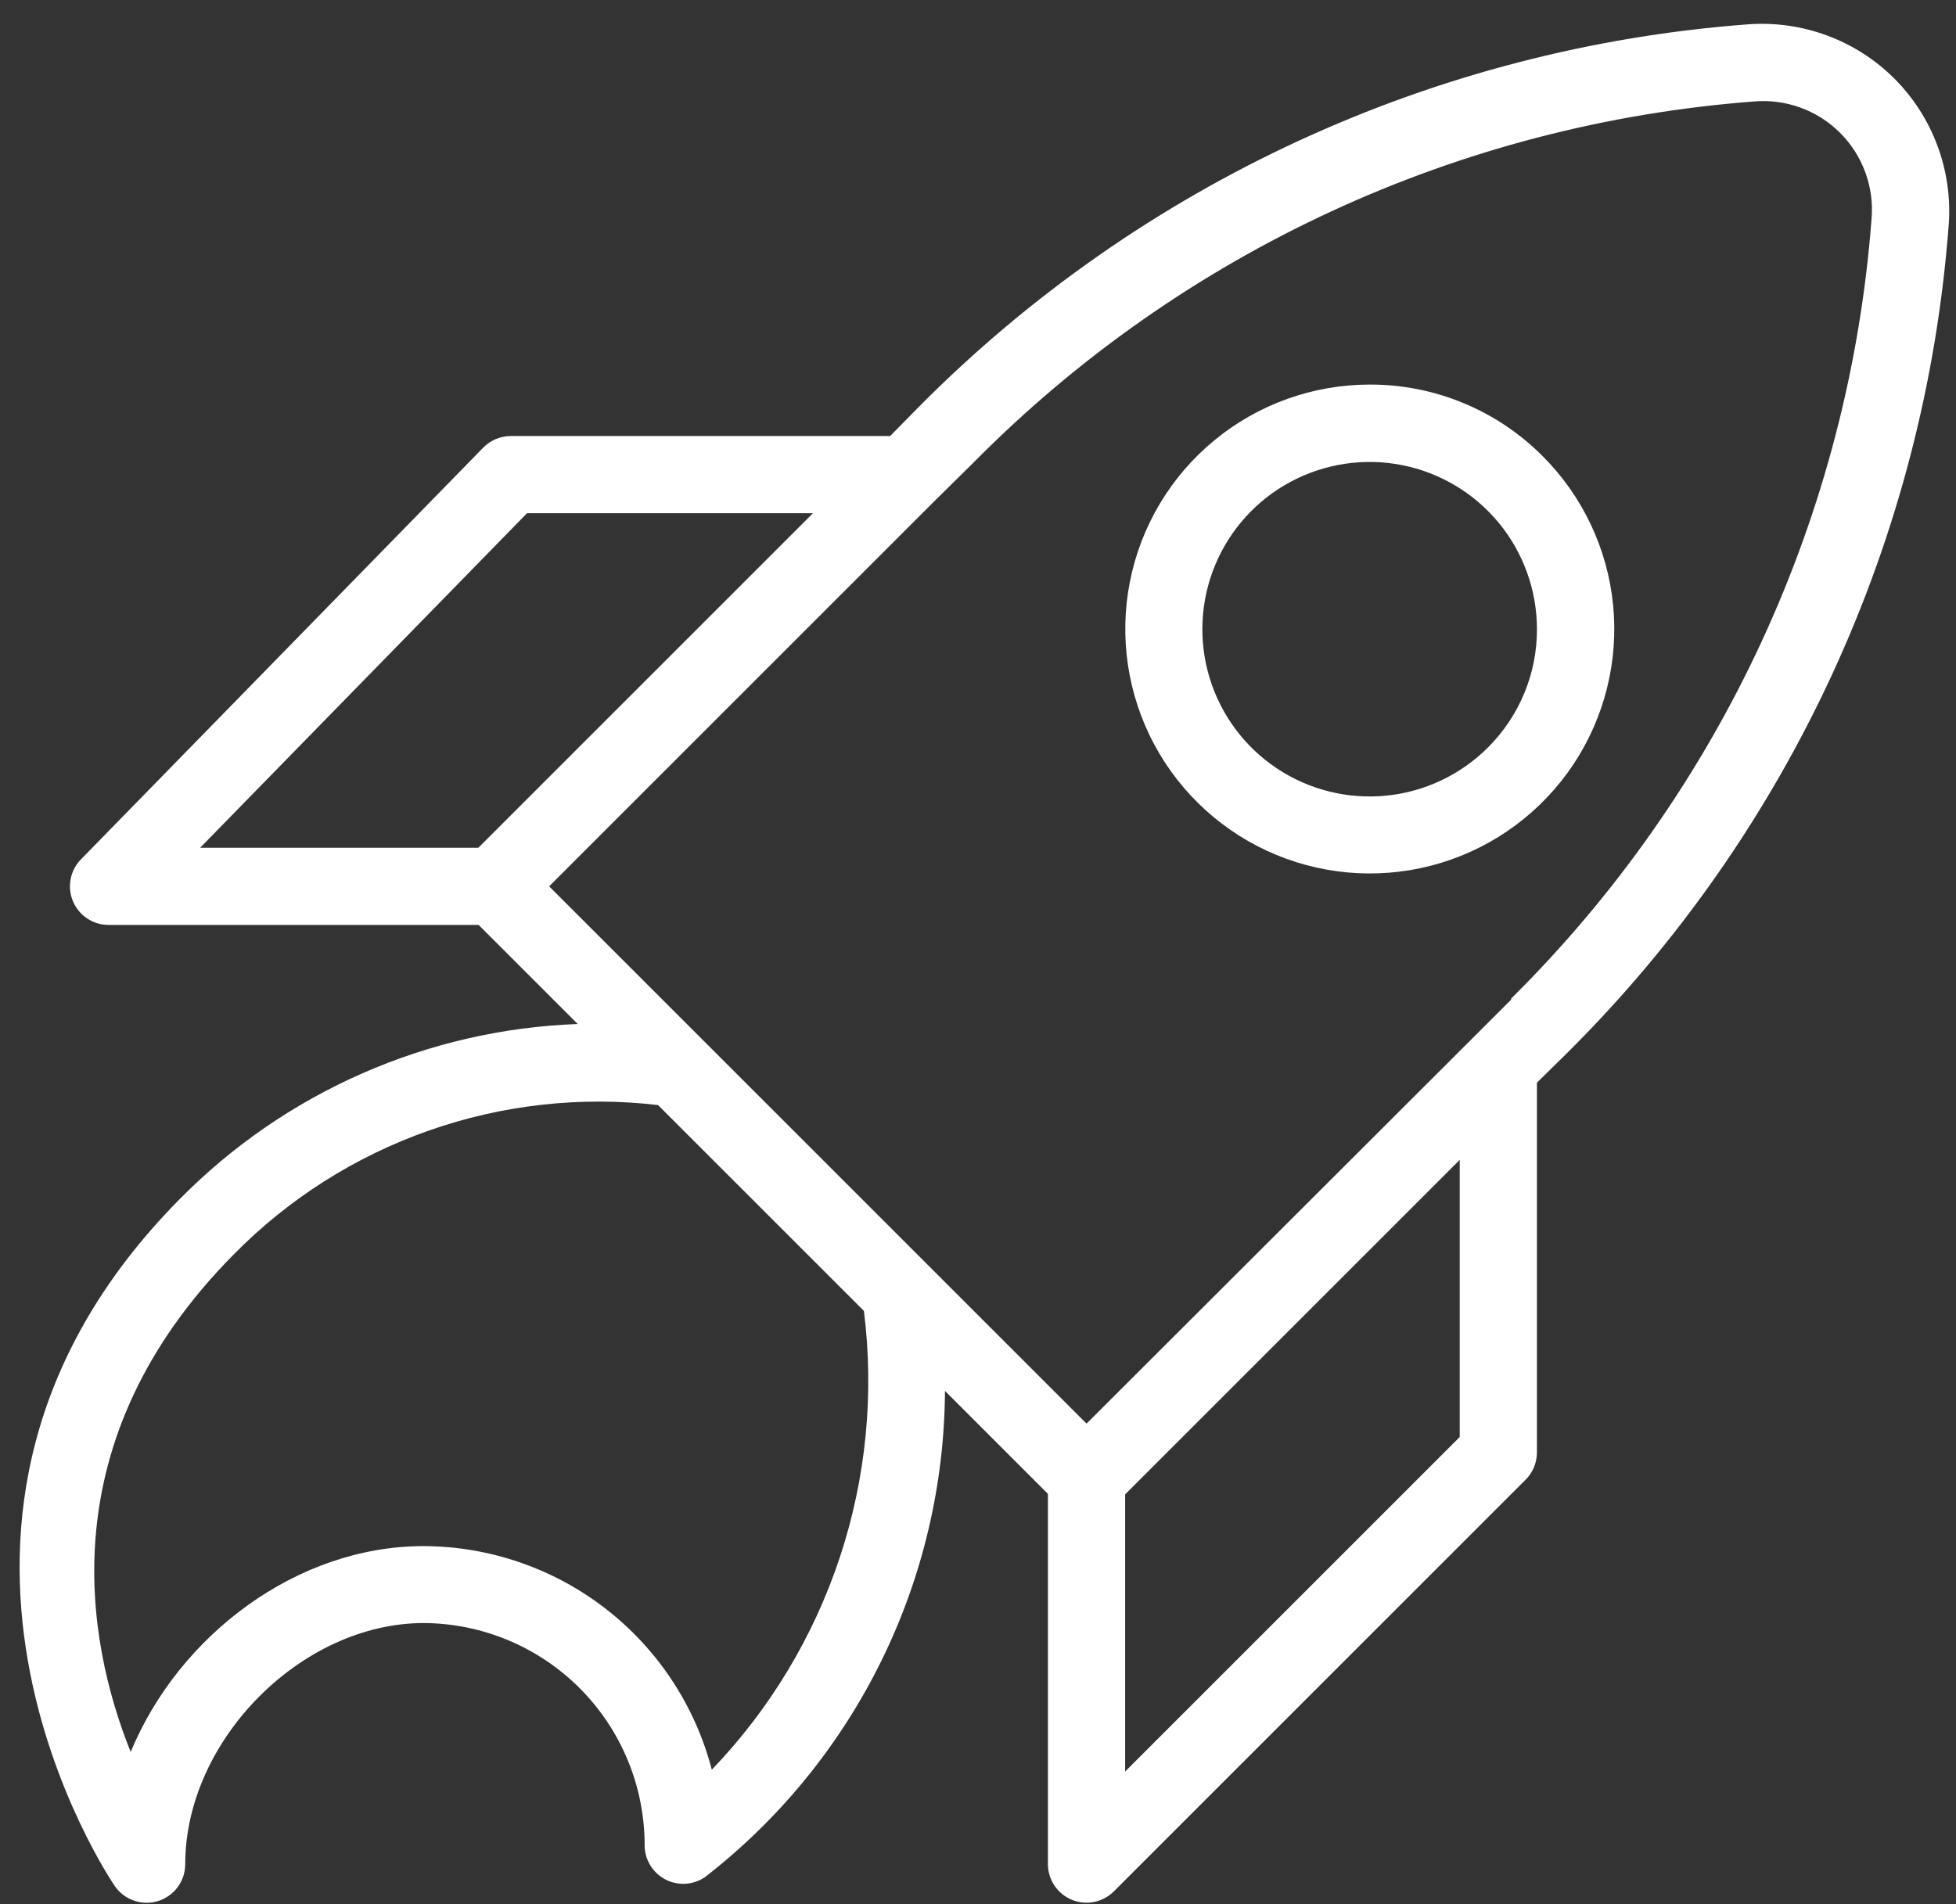
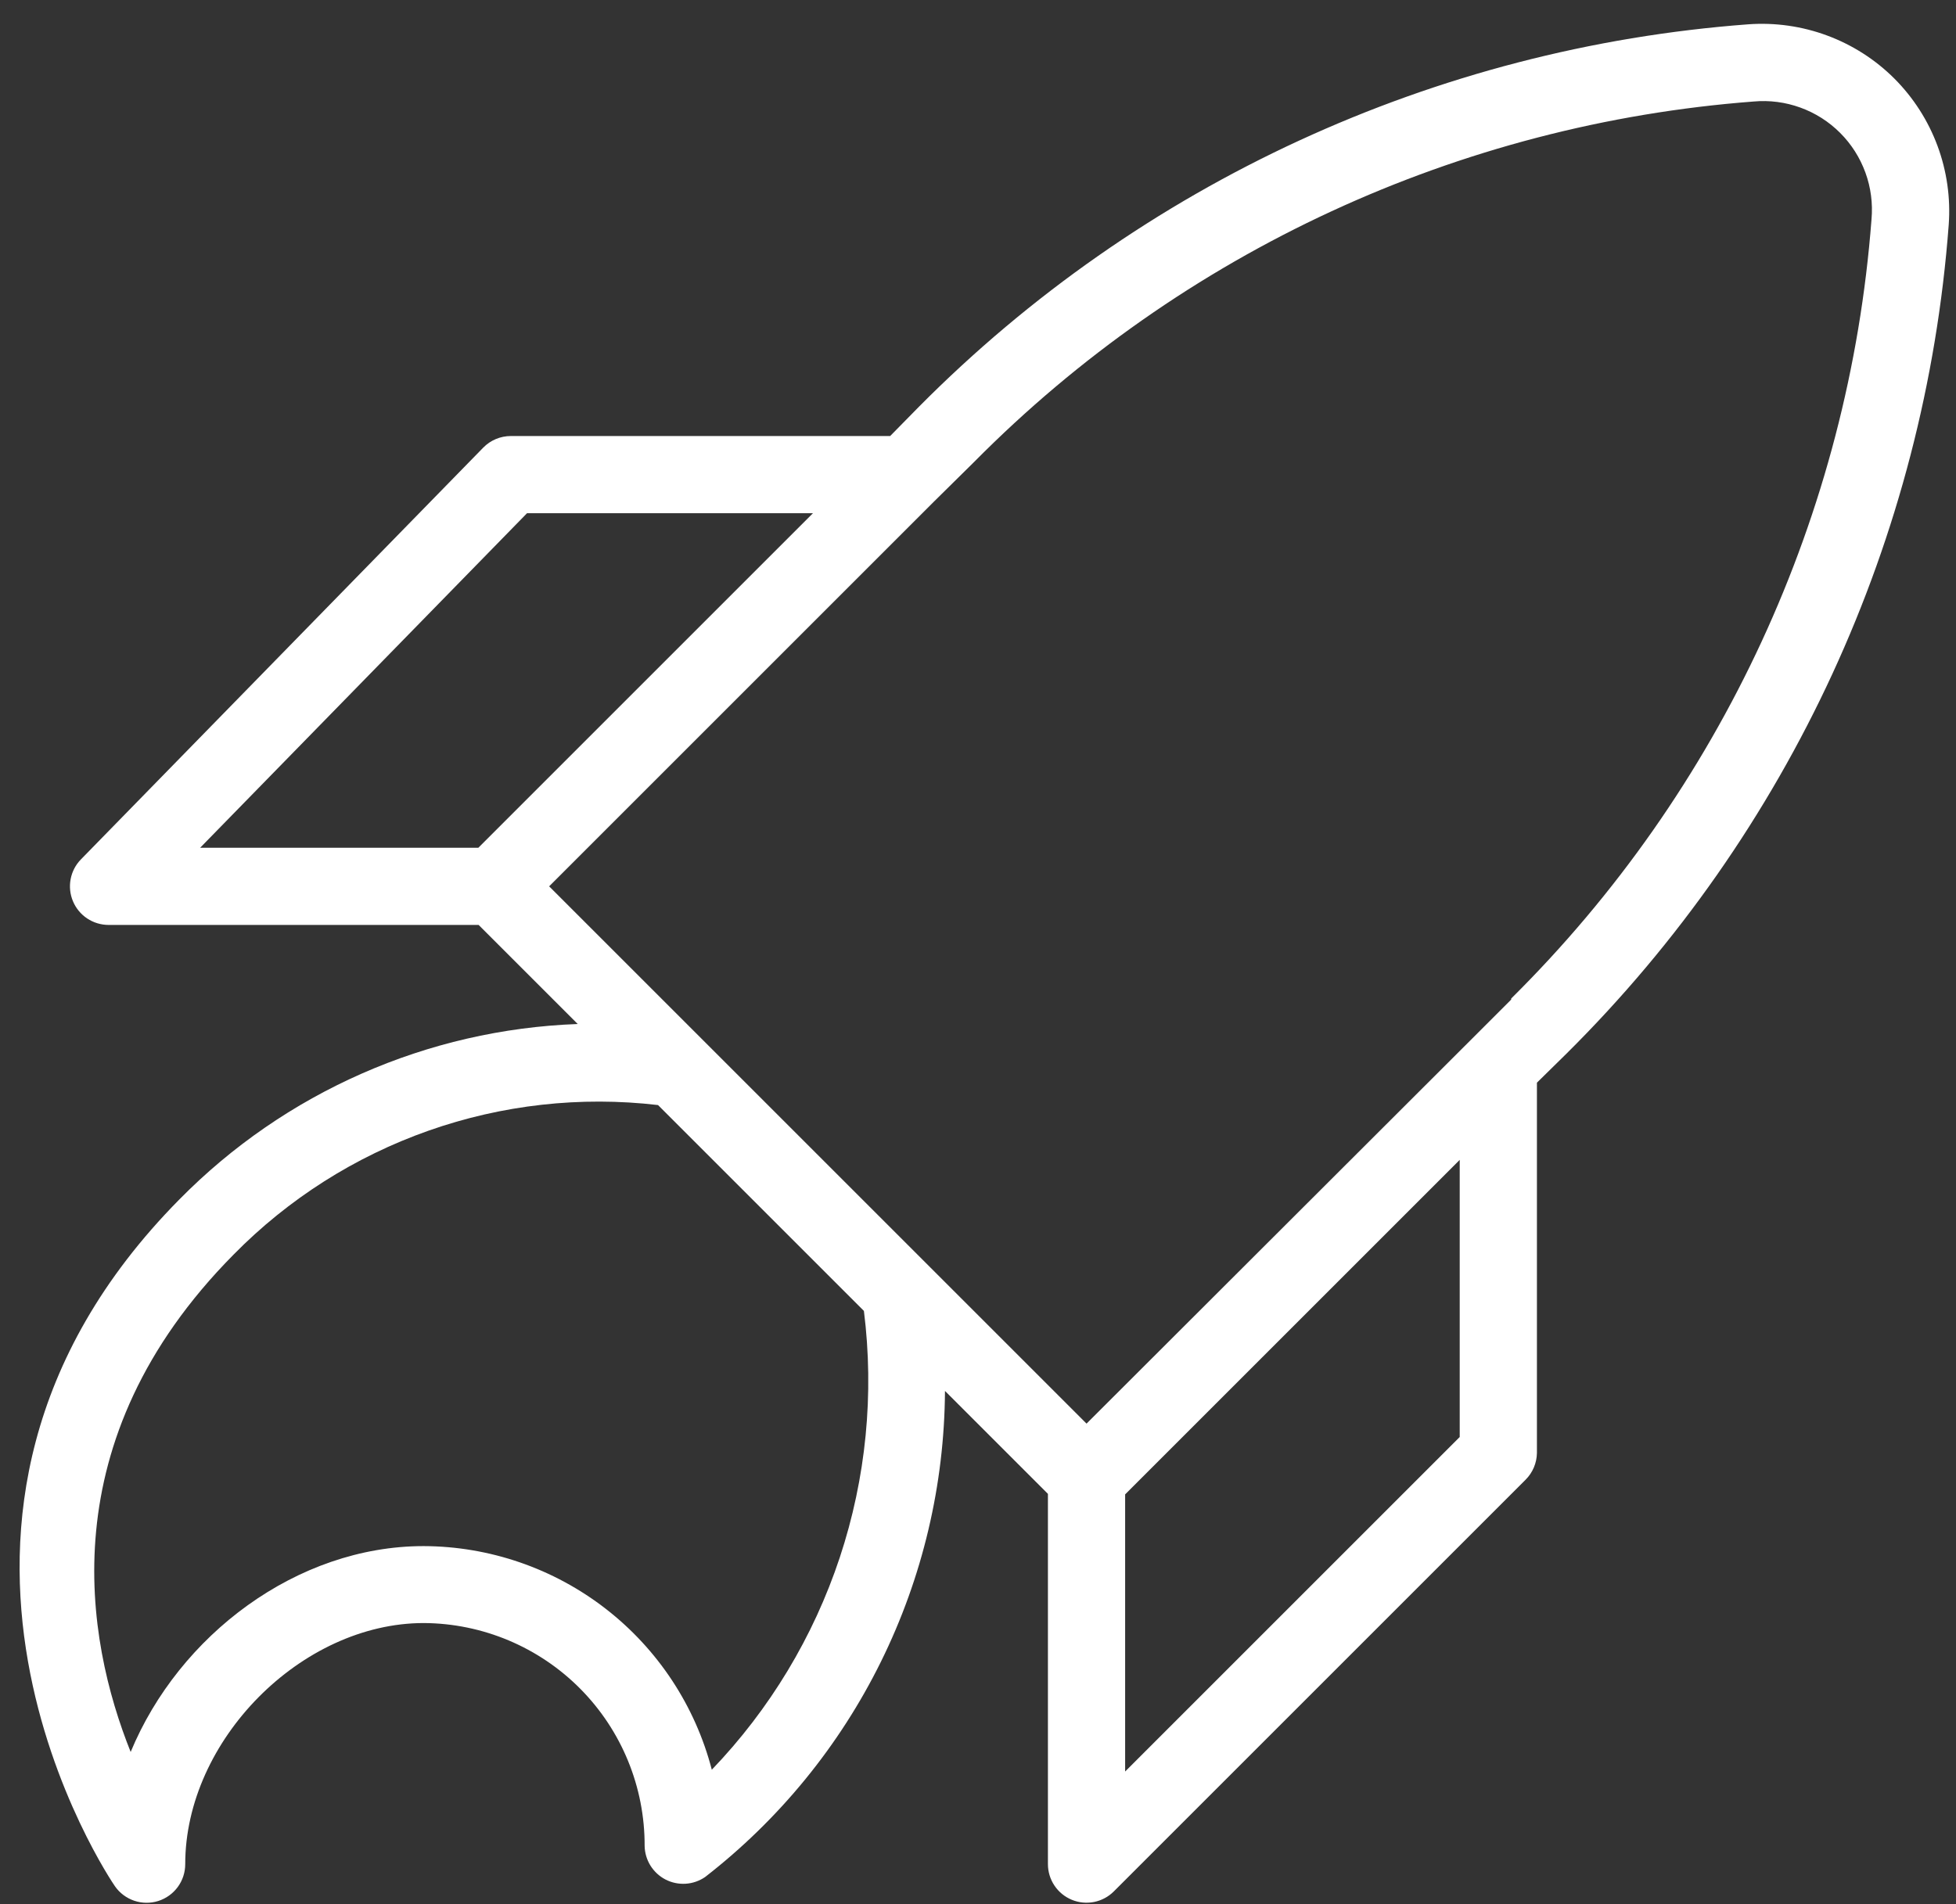
<svg xmlns="http://www.w3.org/2000/svg" width="76" height="74" viewBox="0 0 76 74" fill="none">
  <rect x="0" y="0" width="76" height="74" fill="#333333" stroke="none" />
  <path d="M73.607 3.055C72.867 2.316 71.977 1.746 70.997 1.382C70.017 1.018 68.97 0.869 67.927 0.945C55.753 1.856 44.316 7.129 35.717 15.795L34.587 16.945H19.847C19.648 16.945 19.45 16.985 19.267 17.062C19.083 17.139 18.916 17.252 18.777 17.395L3.147 33.395C2.94 33.605 2.8 33.873 2.745 34.163C2.689 34.453 2.721 34.753 2.835 35.025C2.949 35.297 3.141 35.53 3.387 35.693C3.633 35.857 3.922 35.944 4.217 35.945H18.597L22.447 39.795C16.606 40.009 11.068 42.449 6.967 46.615C-5.283 59.015 4.367 73.165 4.467 73.305C4.65 73.567 4.911 73.763 5.214 73.866C5.516 73.969 5.843 73.973 6.148 73.877C6.452 73.781 6.718 73.59 6.907 73.333C7.096 73.075 7.197 72.764 7.197 72.445C7.197 67.635 11.707 63.075 16.467 63.075C18.752 63.088 20.939 64.007 22.548 65.631C24.156 67.254 25.055 69.449 25.047 71.735C25.052 72.006 25.13 72.271 25.273 72.501C25.416 72.731 25.619 72.918 25.86 73.043C26.101 73.167 26.372 73.223 26.642 73.206C26.913 73.189 27.174 73.098 27.397 72.945C30.28 70.707 32.617 67.845 34.231 64.572C35.846 61.3 36.696 57.704 36.717 54.055L40.717 58.055V72.445C40.717 72.741 40.805 73.031 40.97 73.277C41.135 73.524 41.369 73.716 41.643 73.829C41.917 73.943 42.218 73.972 42.509 73.915C42.8 73.857 43.067 73.714 43.277 73.505L59.277 57.505C59.554 57.228 59.711 56.855 59.717 56.465V42.075L60.867 40.945C69.533 32.346 74.806 20.909 75.717 8.735C75.793 7.692 75.644 6.645 75.28 5.665C74.916 4.685 74.345 3.795 73.607 3.055V3.055ZM20.477 19.945H31.587L18.587 32.945H7.777L20.477 19.945ZM27.657 68.775C27.012 66.293 25.563 64.094 23.537 62.522C21.511 60.95 19.021 60.093 16.457 60.085C11.537 60.085 6.957 63.545 5.077 68.085C3.327 63.715 1.917 55.985 9.077 48.755C11.201 46.594 13.791 44.948 16.649 43.941C19.507 42.934 22.557 42.593 25.567 42.945L33.567 50.945C33.972 54.169 33.651 57.443 32.629 60.528C31.606 63.613 29.908 66.43 27.657 68.775V68.775ZM56.717 55.845L43.717 68.845V58.075L56.717 45.075V55.845ZM58.717 38.845L57.157 40.405L57.107 40.455L42.217 55.325L21.337 34.445L36.247 19.535L36.297 19.485L37.857 17.945C45.937 9.786 56.688 4.816 68.137 3.945C68.752 3.889 69.372 3.97 69.953 4.181C70.534 4.391 71.061 4.727 71.498 5.164C71.935 5.601 72.27 6.128 72.481 6.709C72.692 7.289 72.772 7.909 72.717 8.525C71.846 19.974 66.875 30.725 58.717 38.805V38.845Z" fill="white" />
-   <path d="M53.218 14.945C51.02 14.946 48.891 15.709 47.192 17.104C45.494 18.499 44.332 20.44 43.904 22.596C43.477 24.752 43.81 26.989 44.846 28.927C45.883 30.865 47.56 32.383 49.591 33.223C51.622 34.063 53.881 34.173 55.984 33.535C58.087 32.896 59.904 31.547 61.124 29.72C62.344 27.892 62.893 25.697 62.677 23.51C62.46 21.323 61.492 19.278 59.938 17.725C59.057 16.84 58.01 16.139 56.856 15.662C55.703 15.185 54.466 14.941 53.218 14.945V14.945ZM57.818 29.045C56.755 30.109 55.357 30.772 53.86 30.921C52.364 31.069 50.862 30.695 49.611 29.86C48.36 29.026 47.437 27.784 46.999 26.345C46.562 24.907 46.636 23.361 47.21 21.971C47.784 20.581 48.822 19.433 50.148 18.723C51.473 18.013 53.004 17.784 54.479 18.076C55.954 18.368 57.282 19.162 58.238 20.323C59.193 21.485 59.716 22.941 59.718 24.445C59.721 25.299 59.555 26.146 59.228 26.935C58.902 27.725 58.423 28.442 57.818 29.045V29.045Z" fill="white" />
</svg>